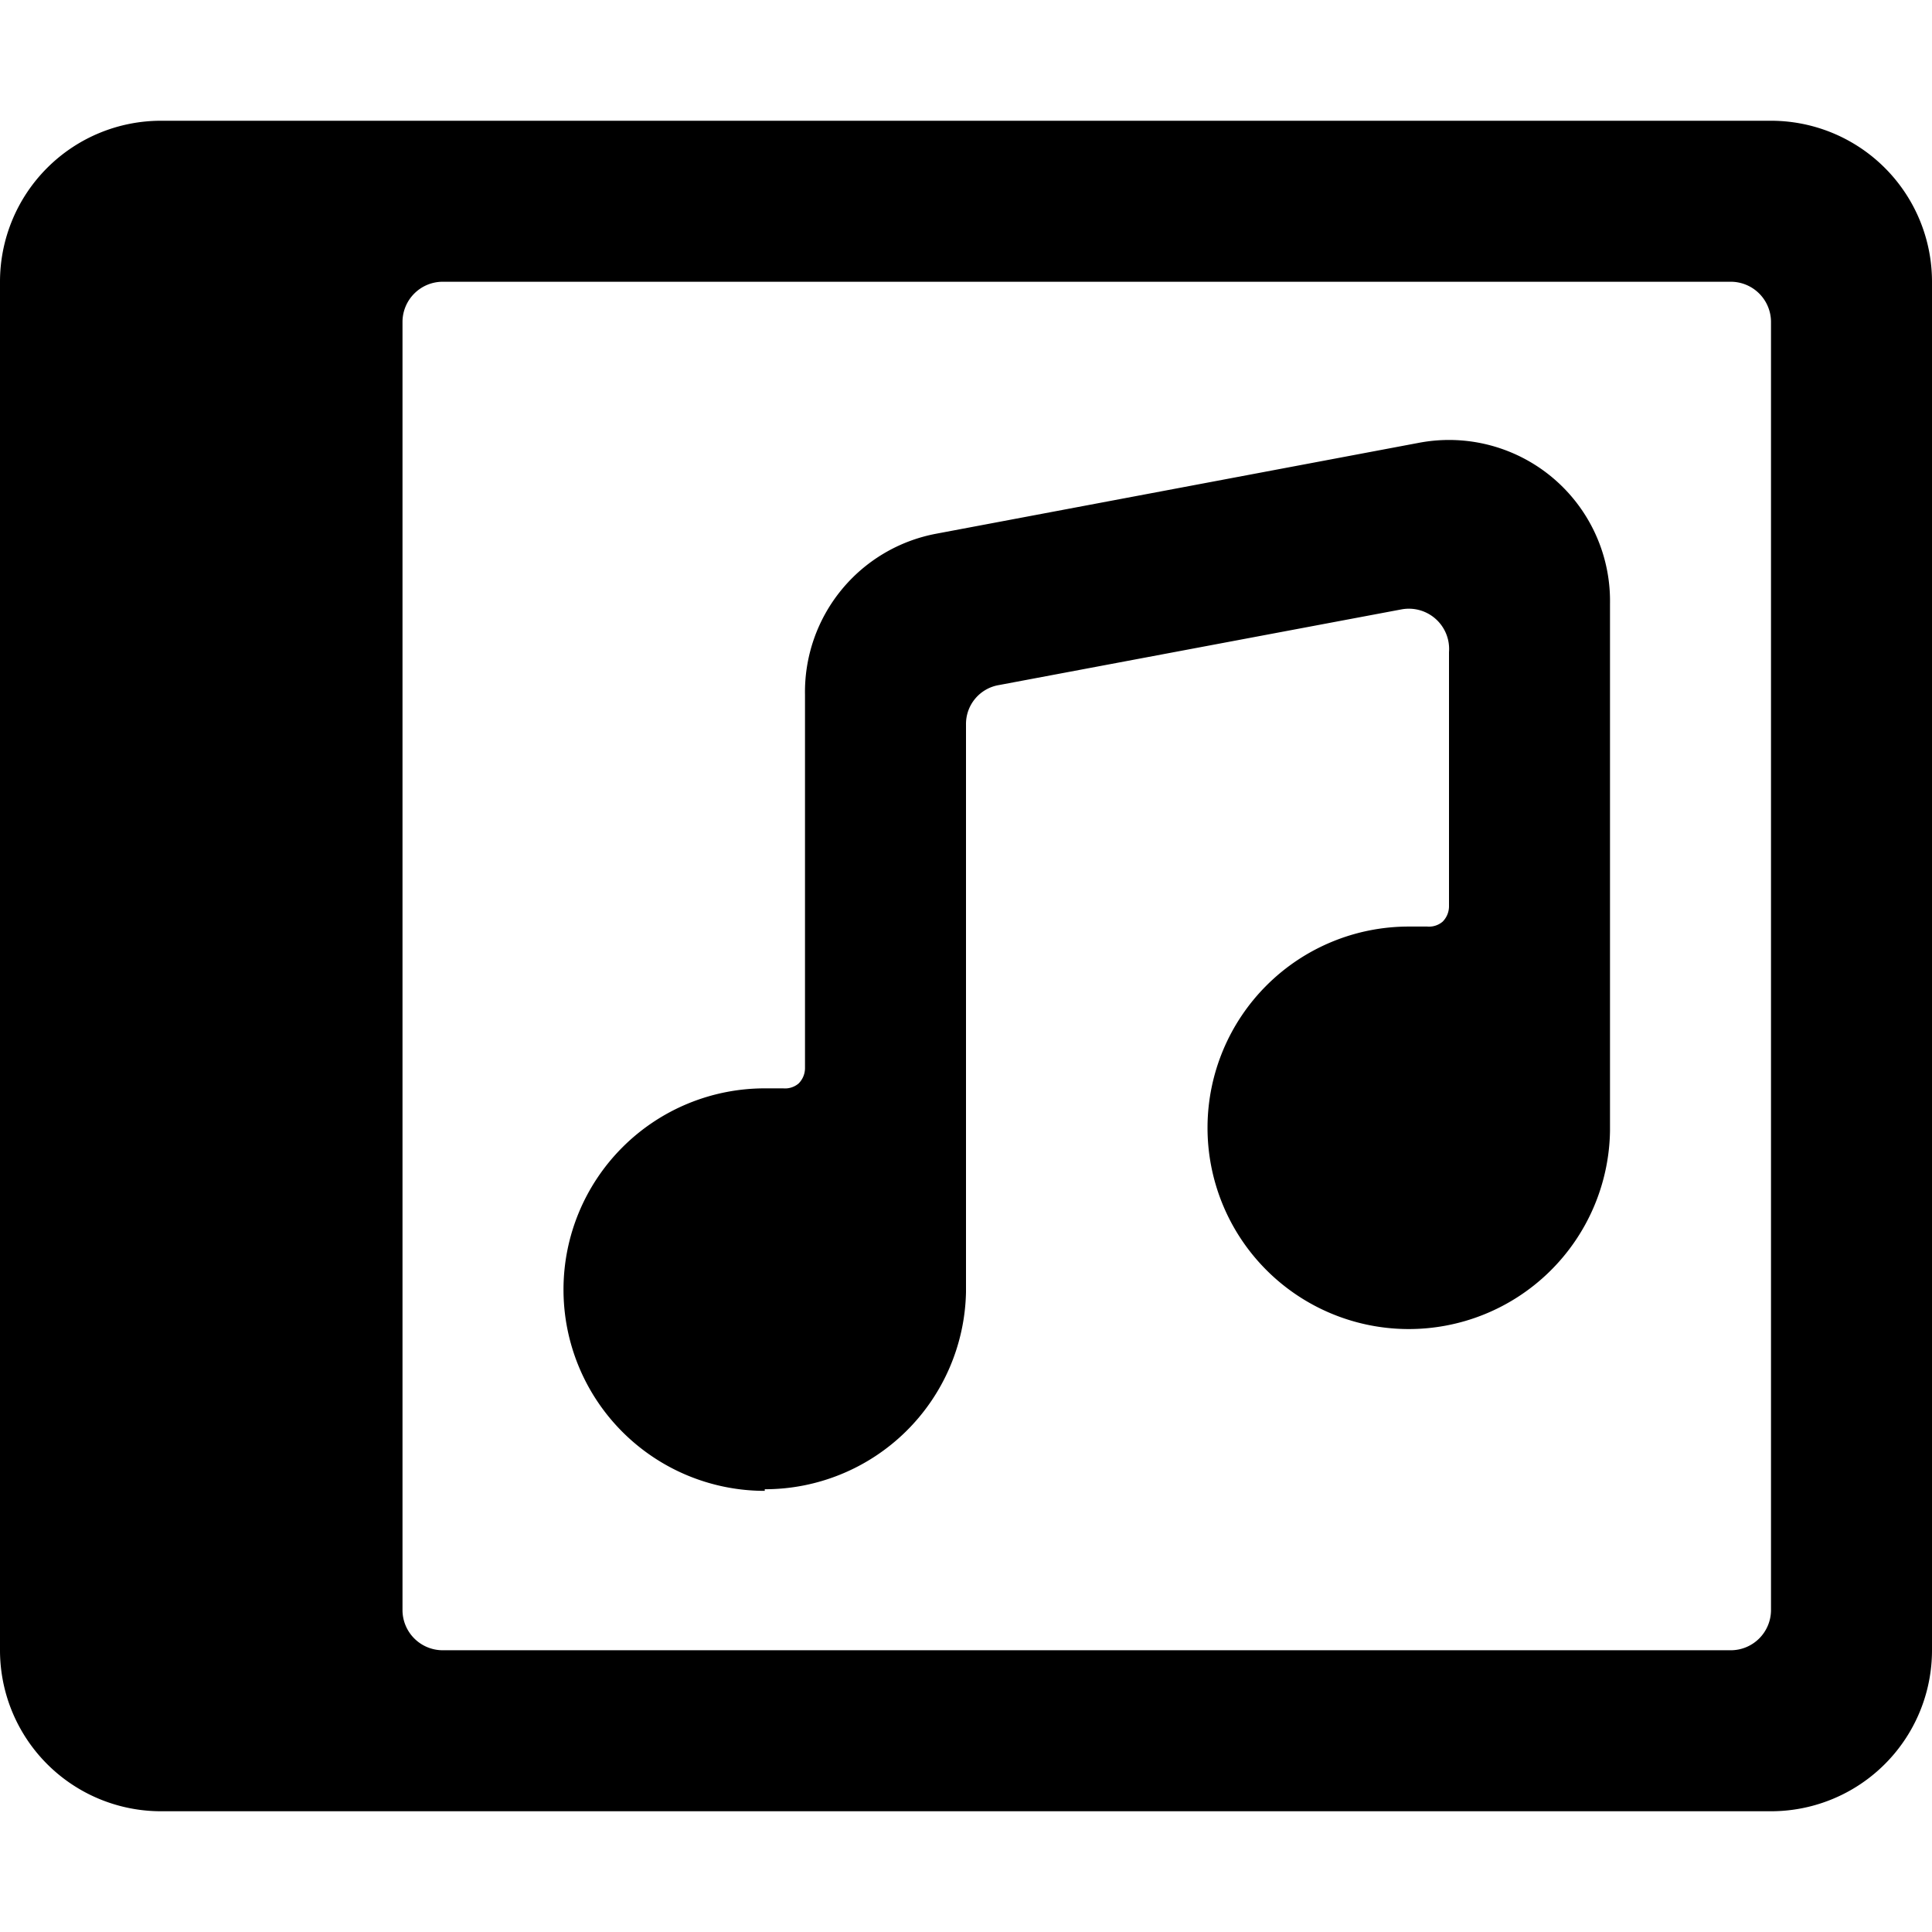
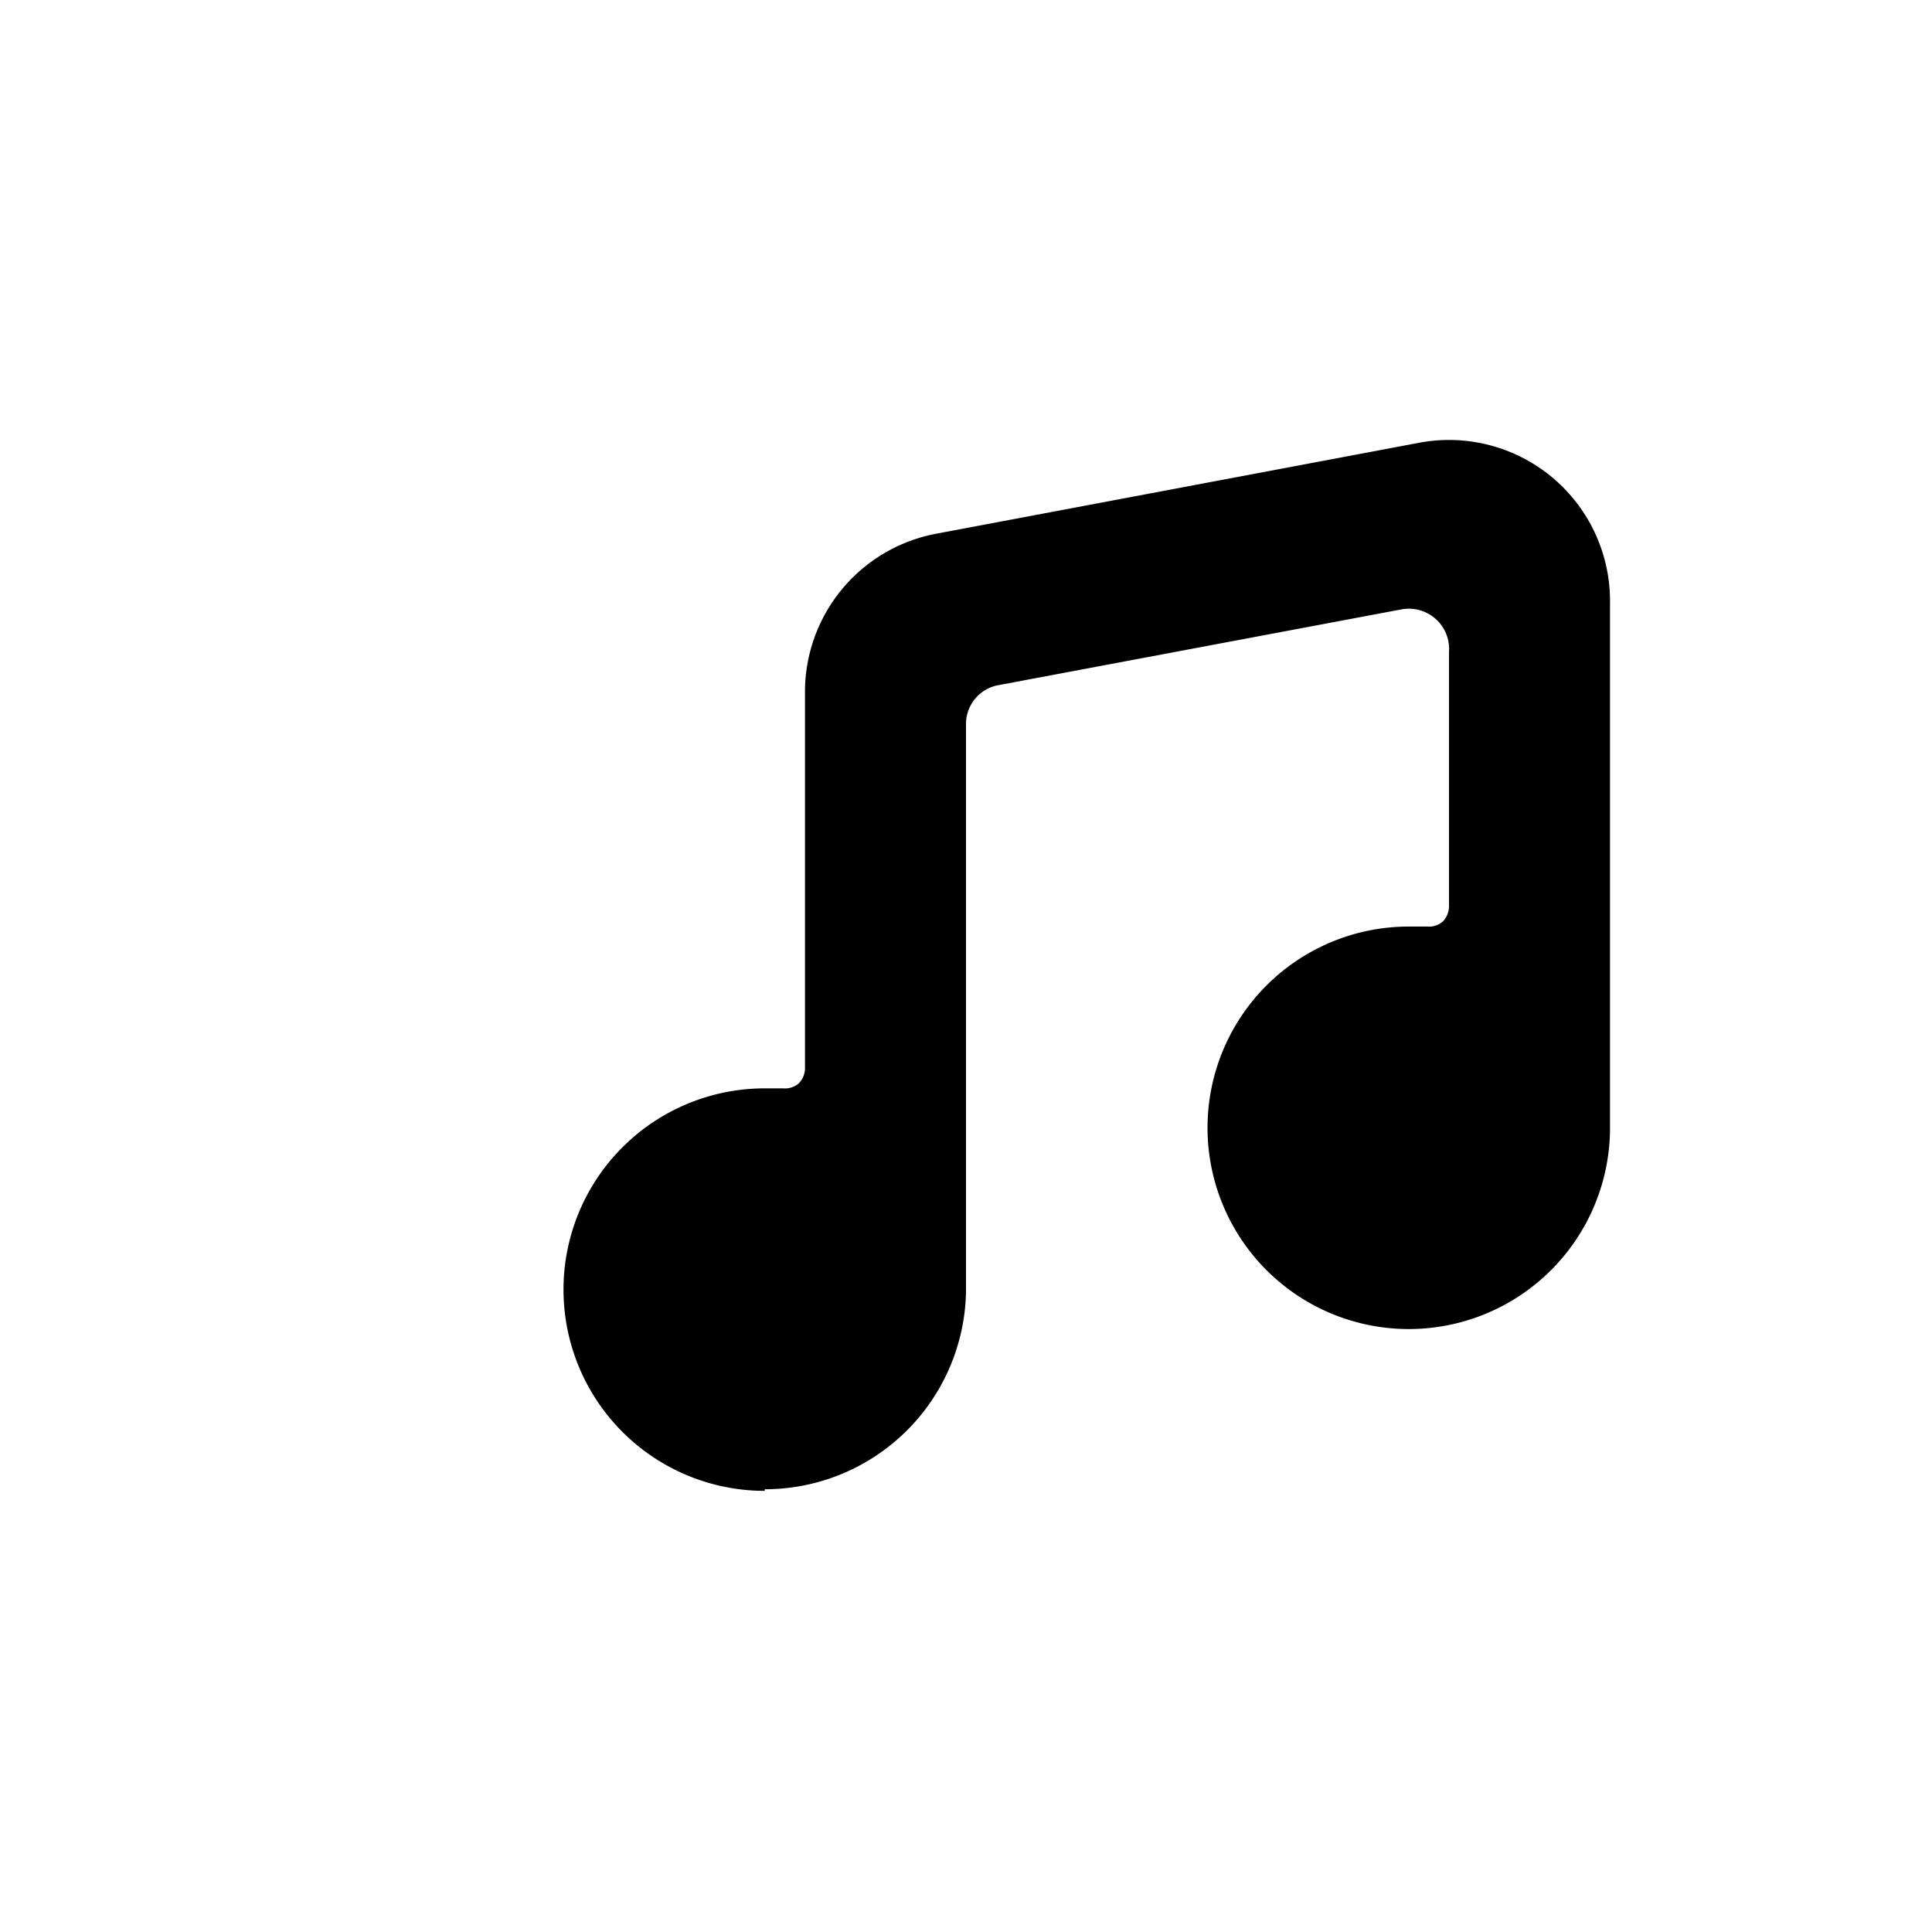
<svg xmlns="http://www.w3.org/2000/svg" viewBox="0 0 24 24">
  <g>
-     <path d="M24 3.5a2 2 0 0 0 -2 -2H2a2 2 0 0 0 -2 2v17a2 2 0 0 0 2 2h20a2 2 0 0 0 2 -2ZM22 20a0.5 0.5 0 0 1 -0.5 0.5h-16A0.5 0.5 0 0 1 5 20V4a0.5 0.5 0 0 1 0.5 -0.5h16a0.5 0.5 0 0 1 0.5 0.5Z" fill="#000000" stroke-width="1" />
    <path d="M9.5 18.5a2.5 2.5 0 0 0 2.5 -2.45V9a0.49 0.49 0 0 1 0.41 -0.49l5 -0.94a0.5 0.5 0 0 1 0.59 0.53v3.16a0.27 0.27 0 0 1 -0.08 0.19 0.26 0.26 0 0 1 -0.19 0.06h-0.23a2.5 2.5 0 1 0 2.5 2.54V7.5a2 2 0 0 0 -2.37 -2l-6 1.13a2 2 0 0 0 -1.63 2v4.64a0.27 0.27 0 0 1 -0.08 0.19 0.26 0.26 0 0 1 -0.19 0.06H9.5a2.5 2.5 0 0 0 0 5Z" fill="#000000" stroke-width="1" />
  </g>
</svg>